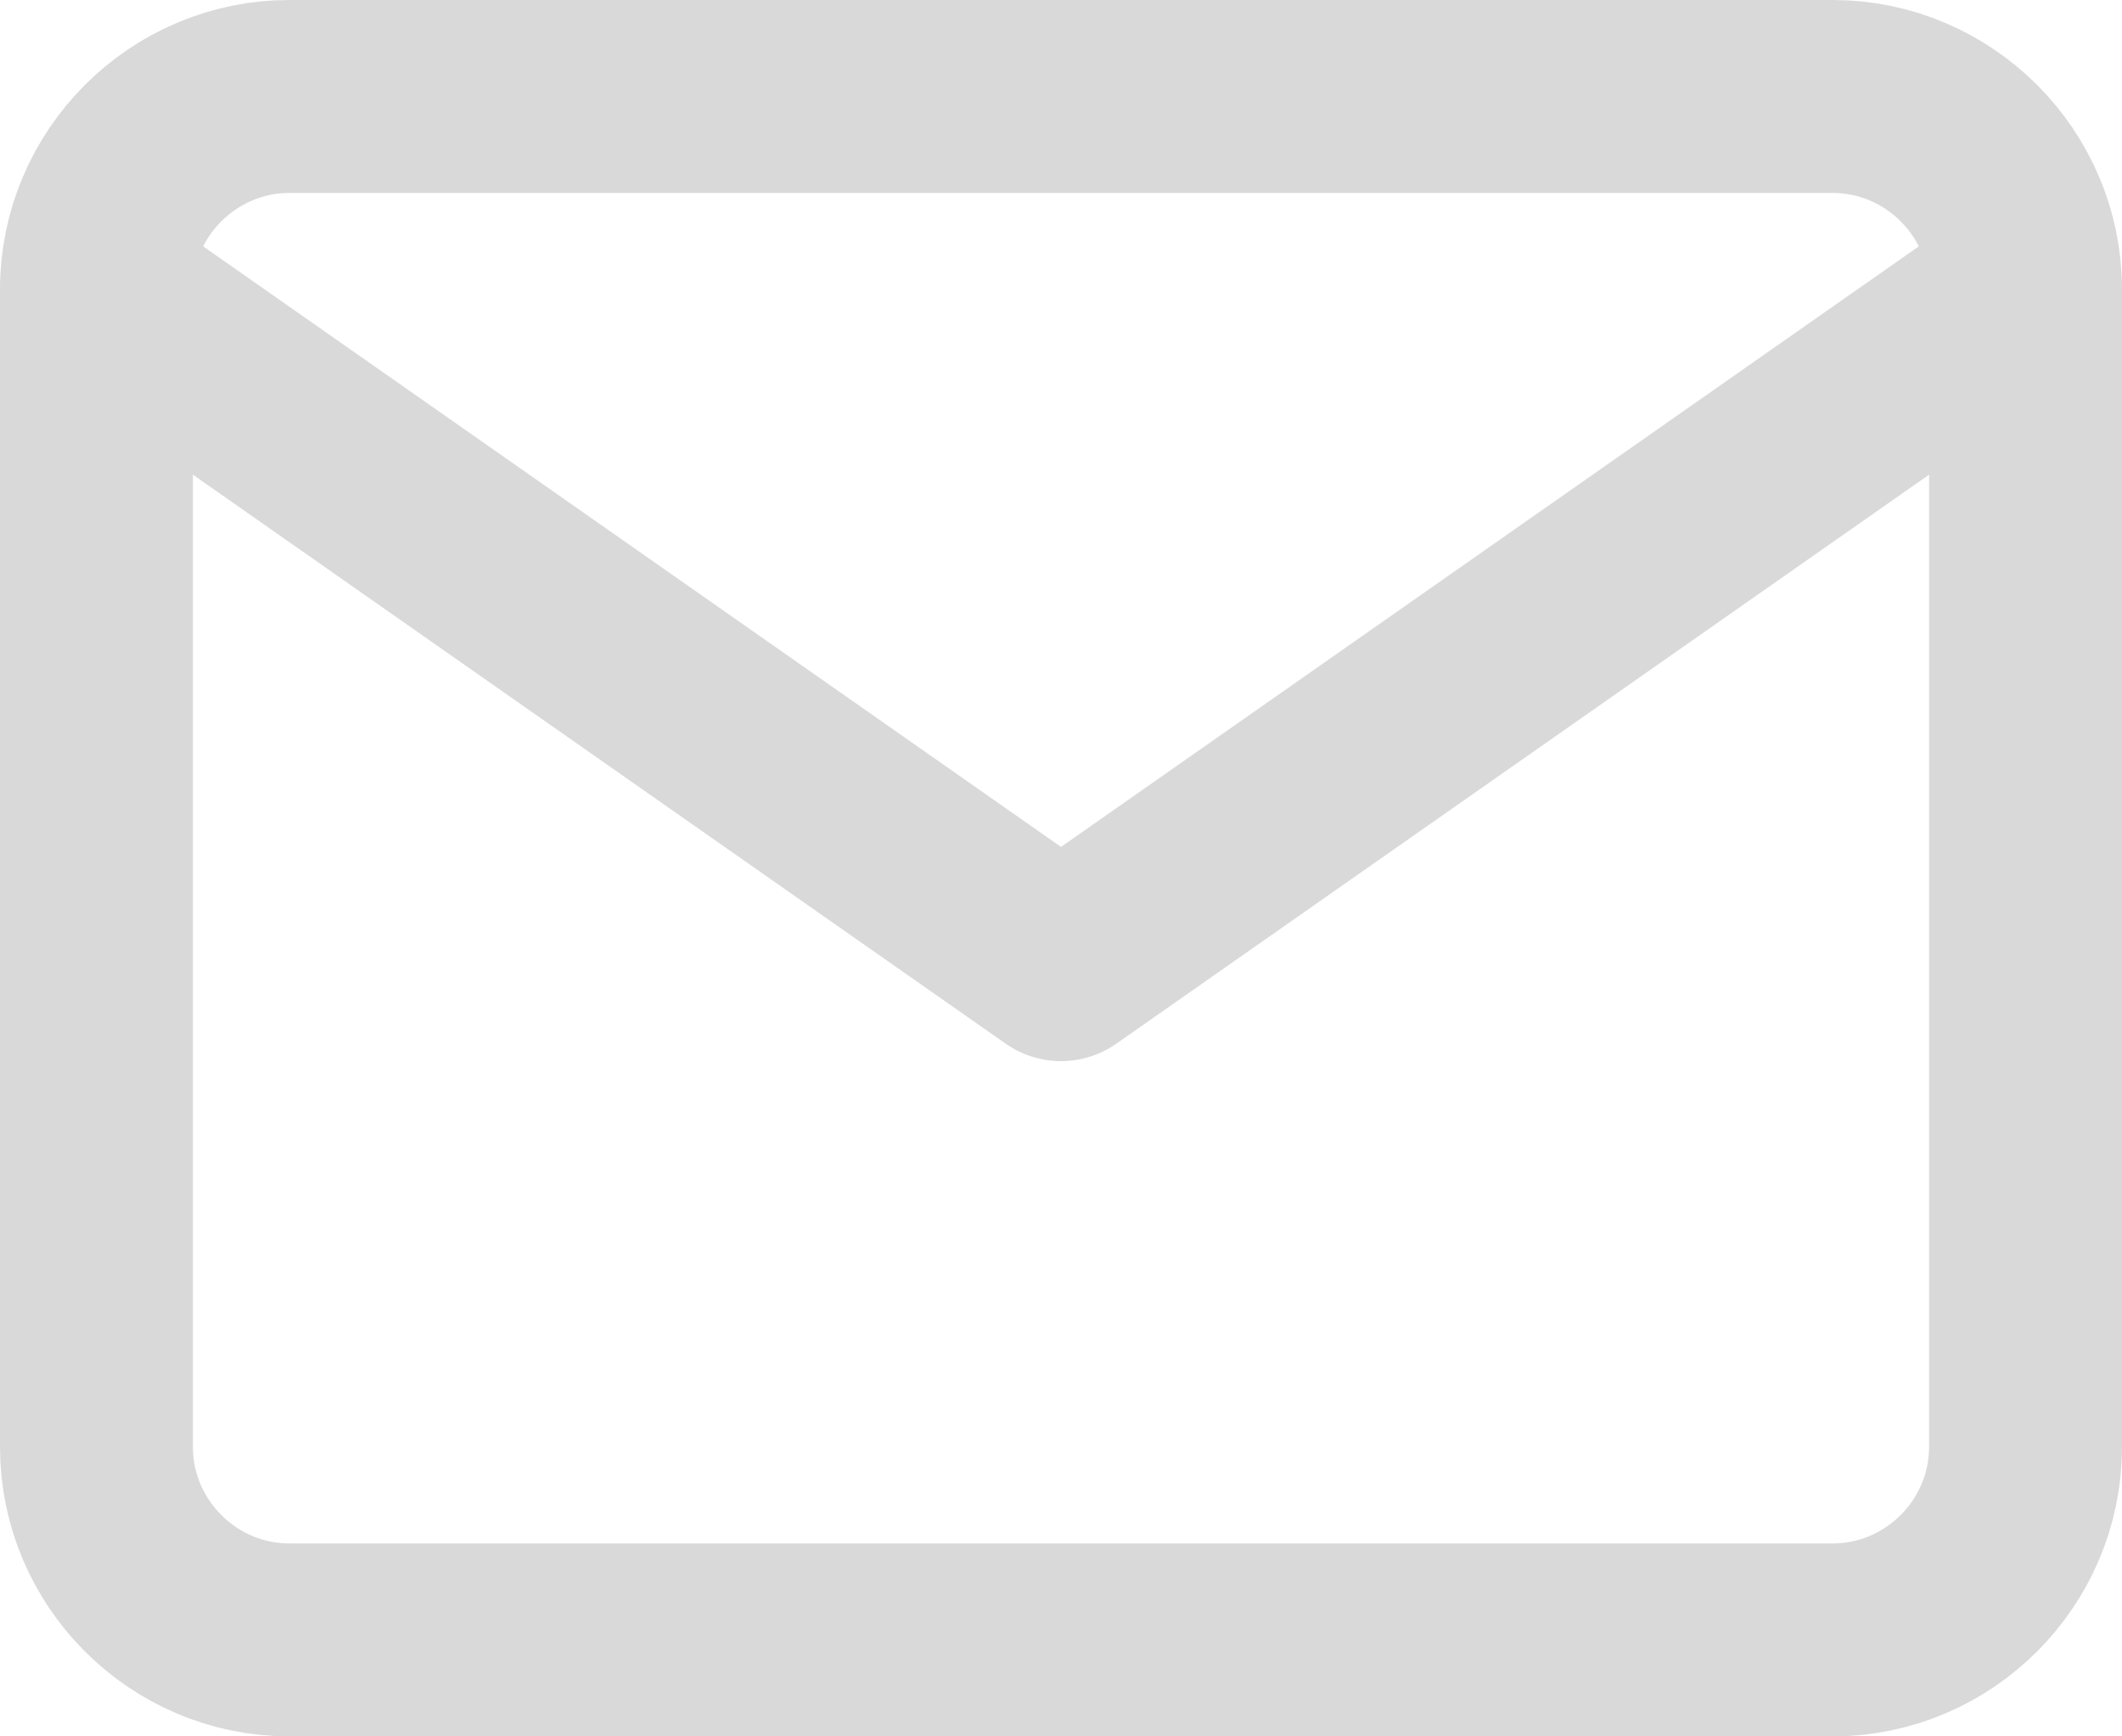
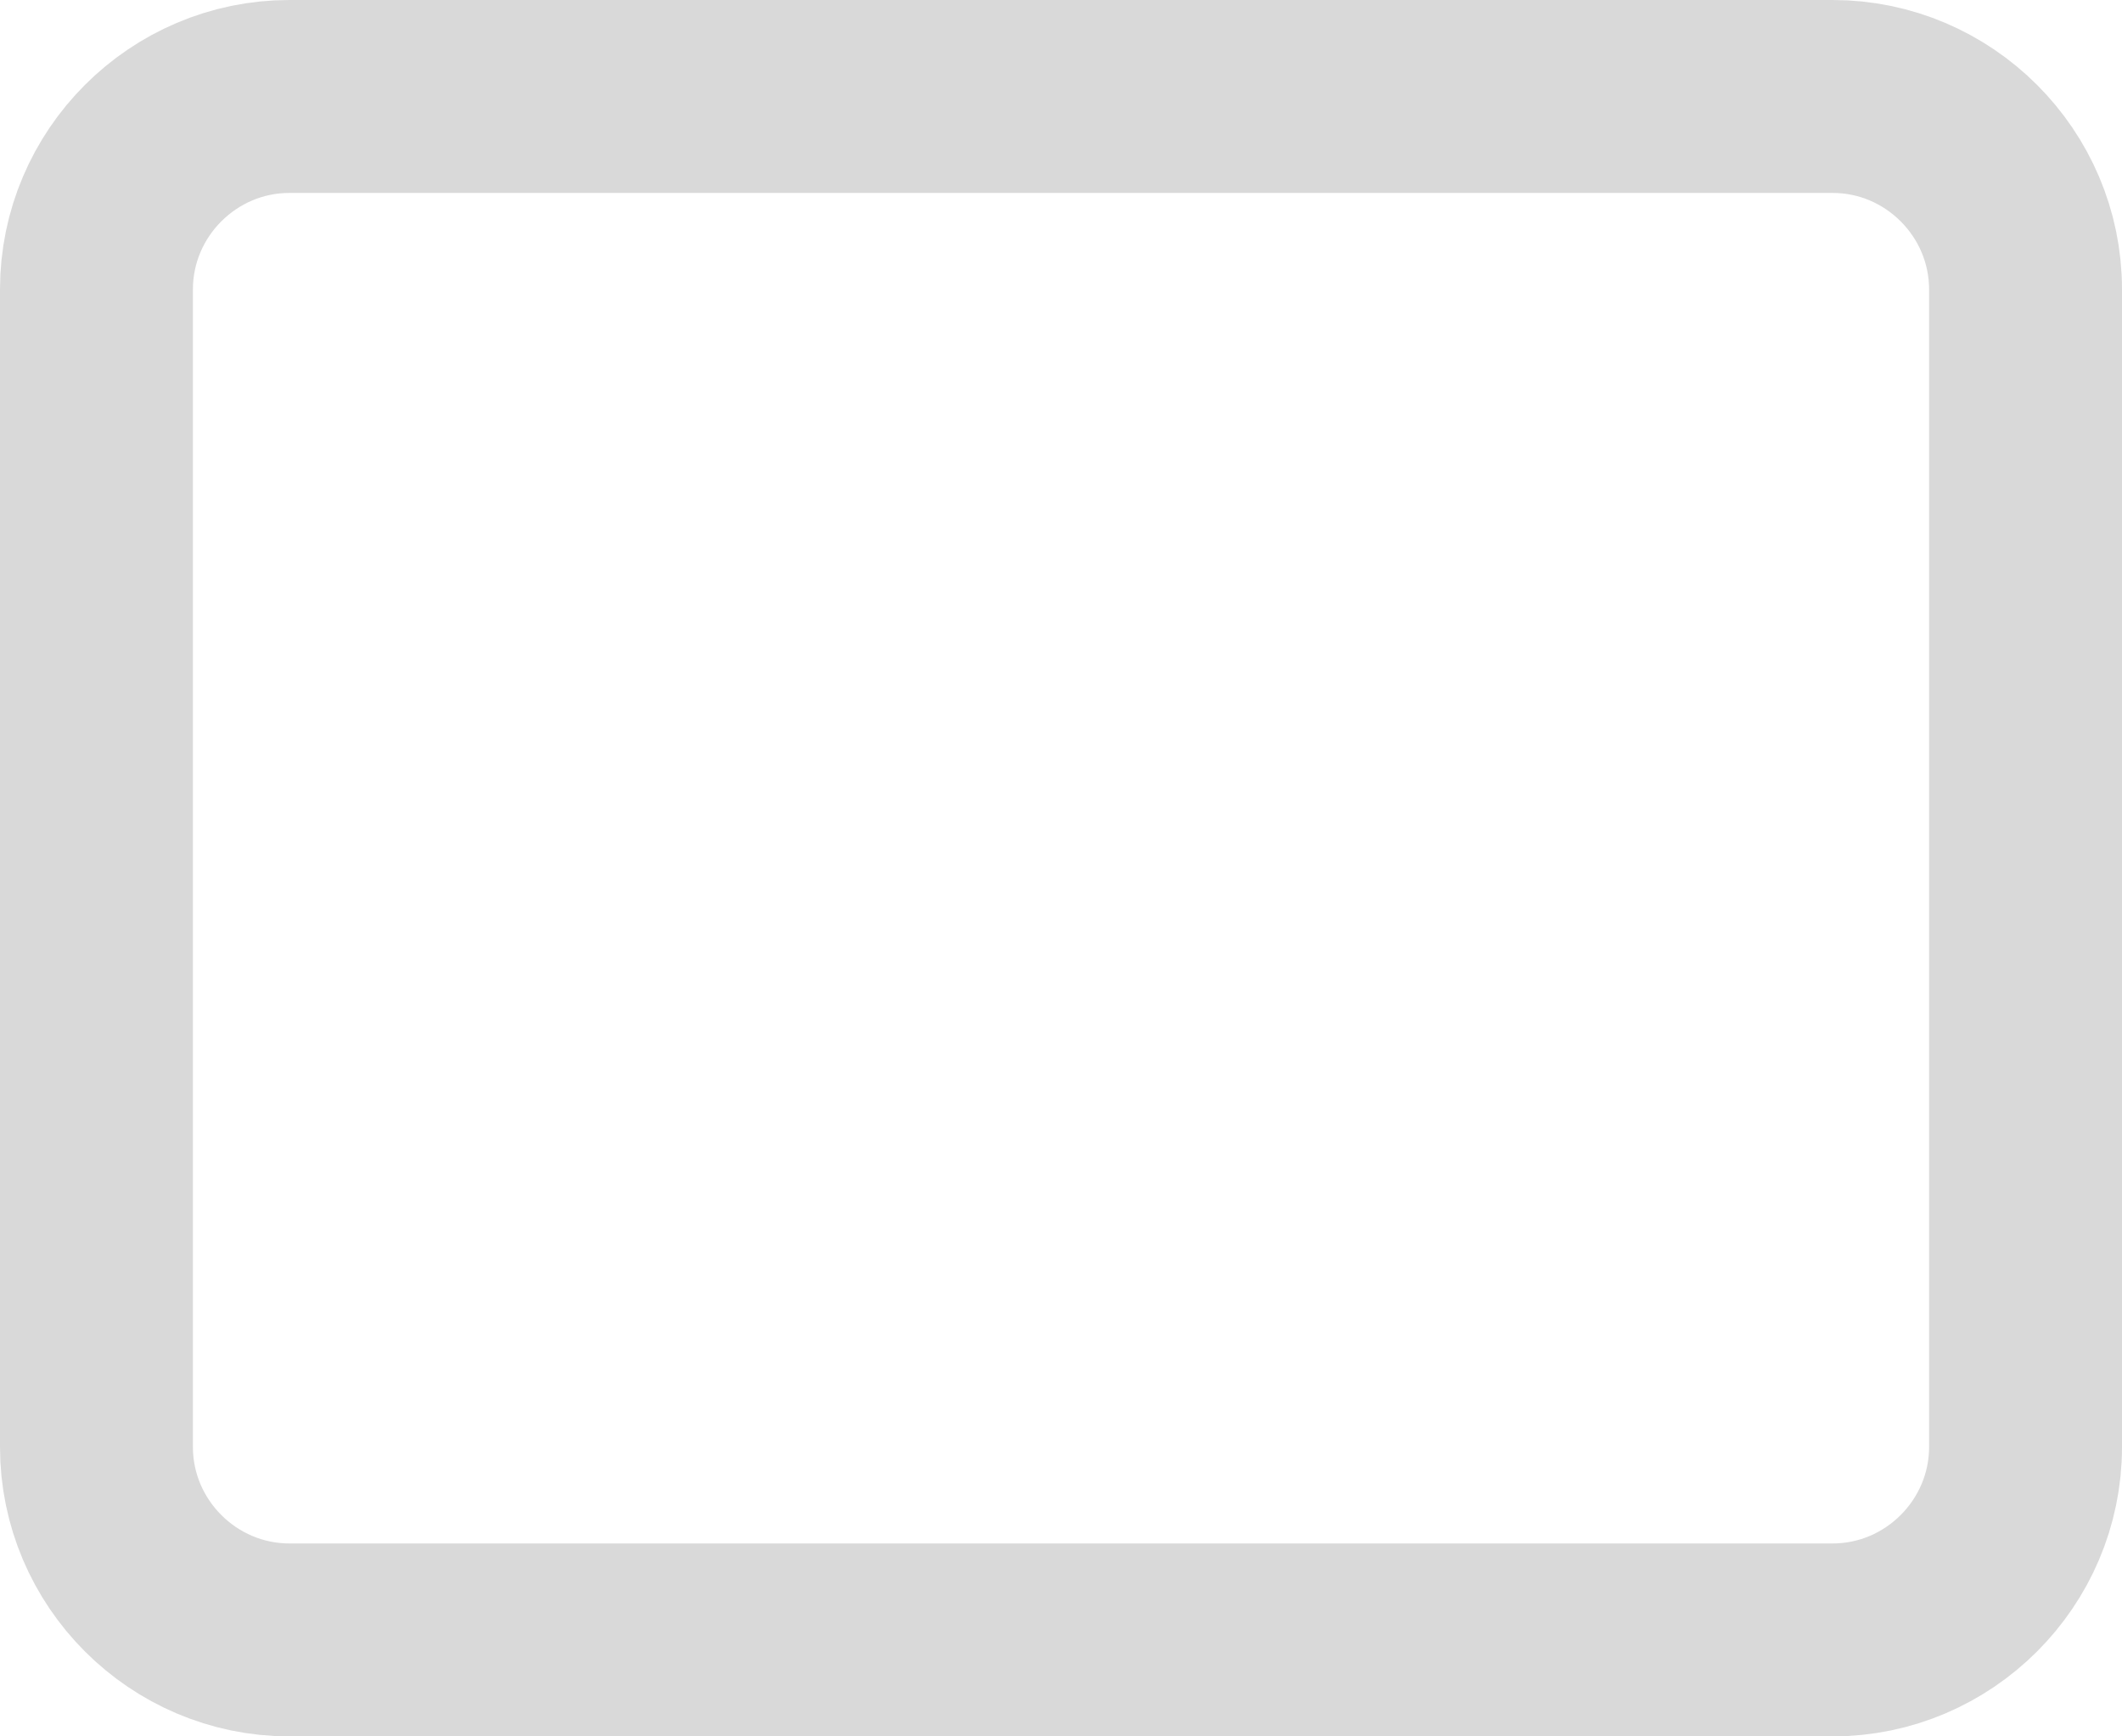
<svg xmlns="http://www.w3.org/2000/svg" width="22" height="18" viewBox="0 0 22 18" fill="none">
  <path d="M3 1H19C20.1 1 21 1.9 21 3V15C21 16.1 20.1 17 19 17H3C1.9 17 1 16.1 1 15V3C1 1.9 1.9 1 3 1Z" stroke="#D9D9D9" stroke-width="2" stroke-linecap="round" stroke-linejoin="round" />
-   <path d="M21 3L11 10L1 3" stroke="#D9D9D9" stroke-width="2" stroke-linecap="round" stroke-linejoin="round" />
</svg>